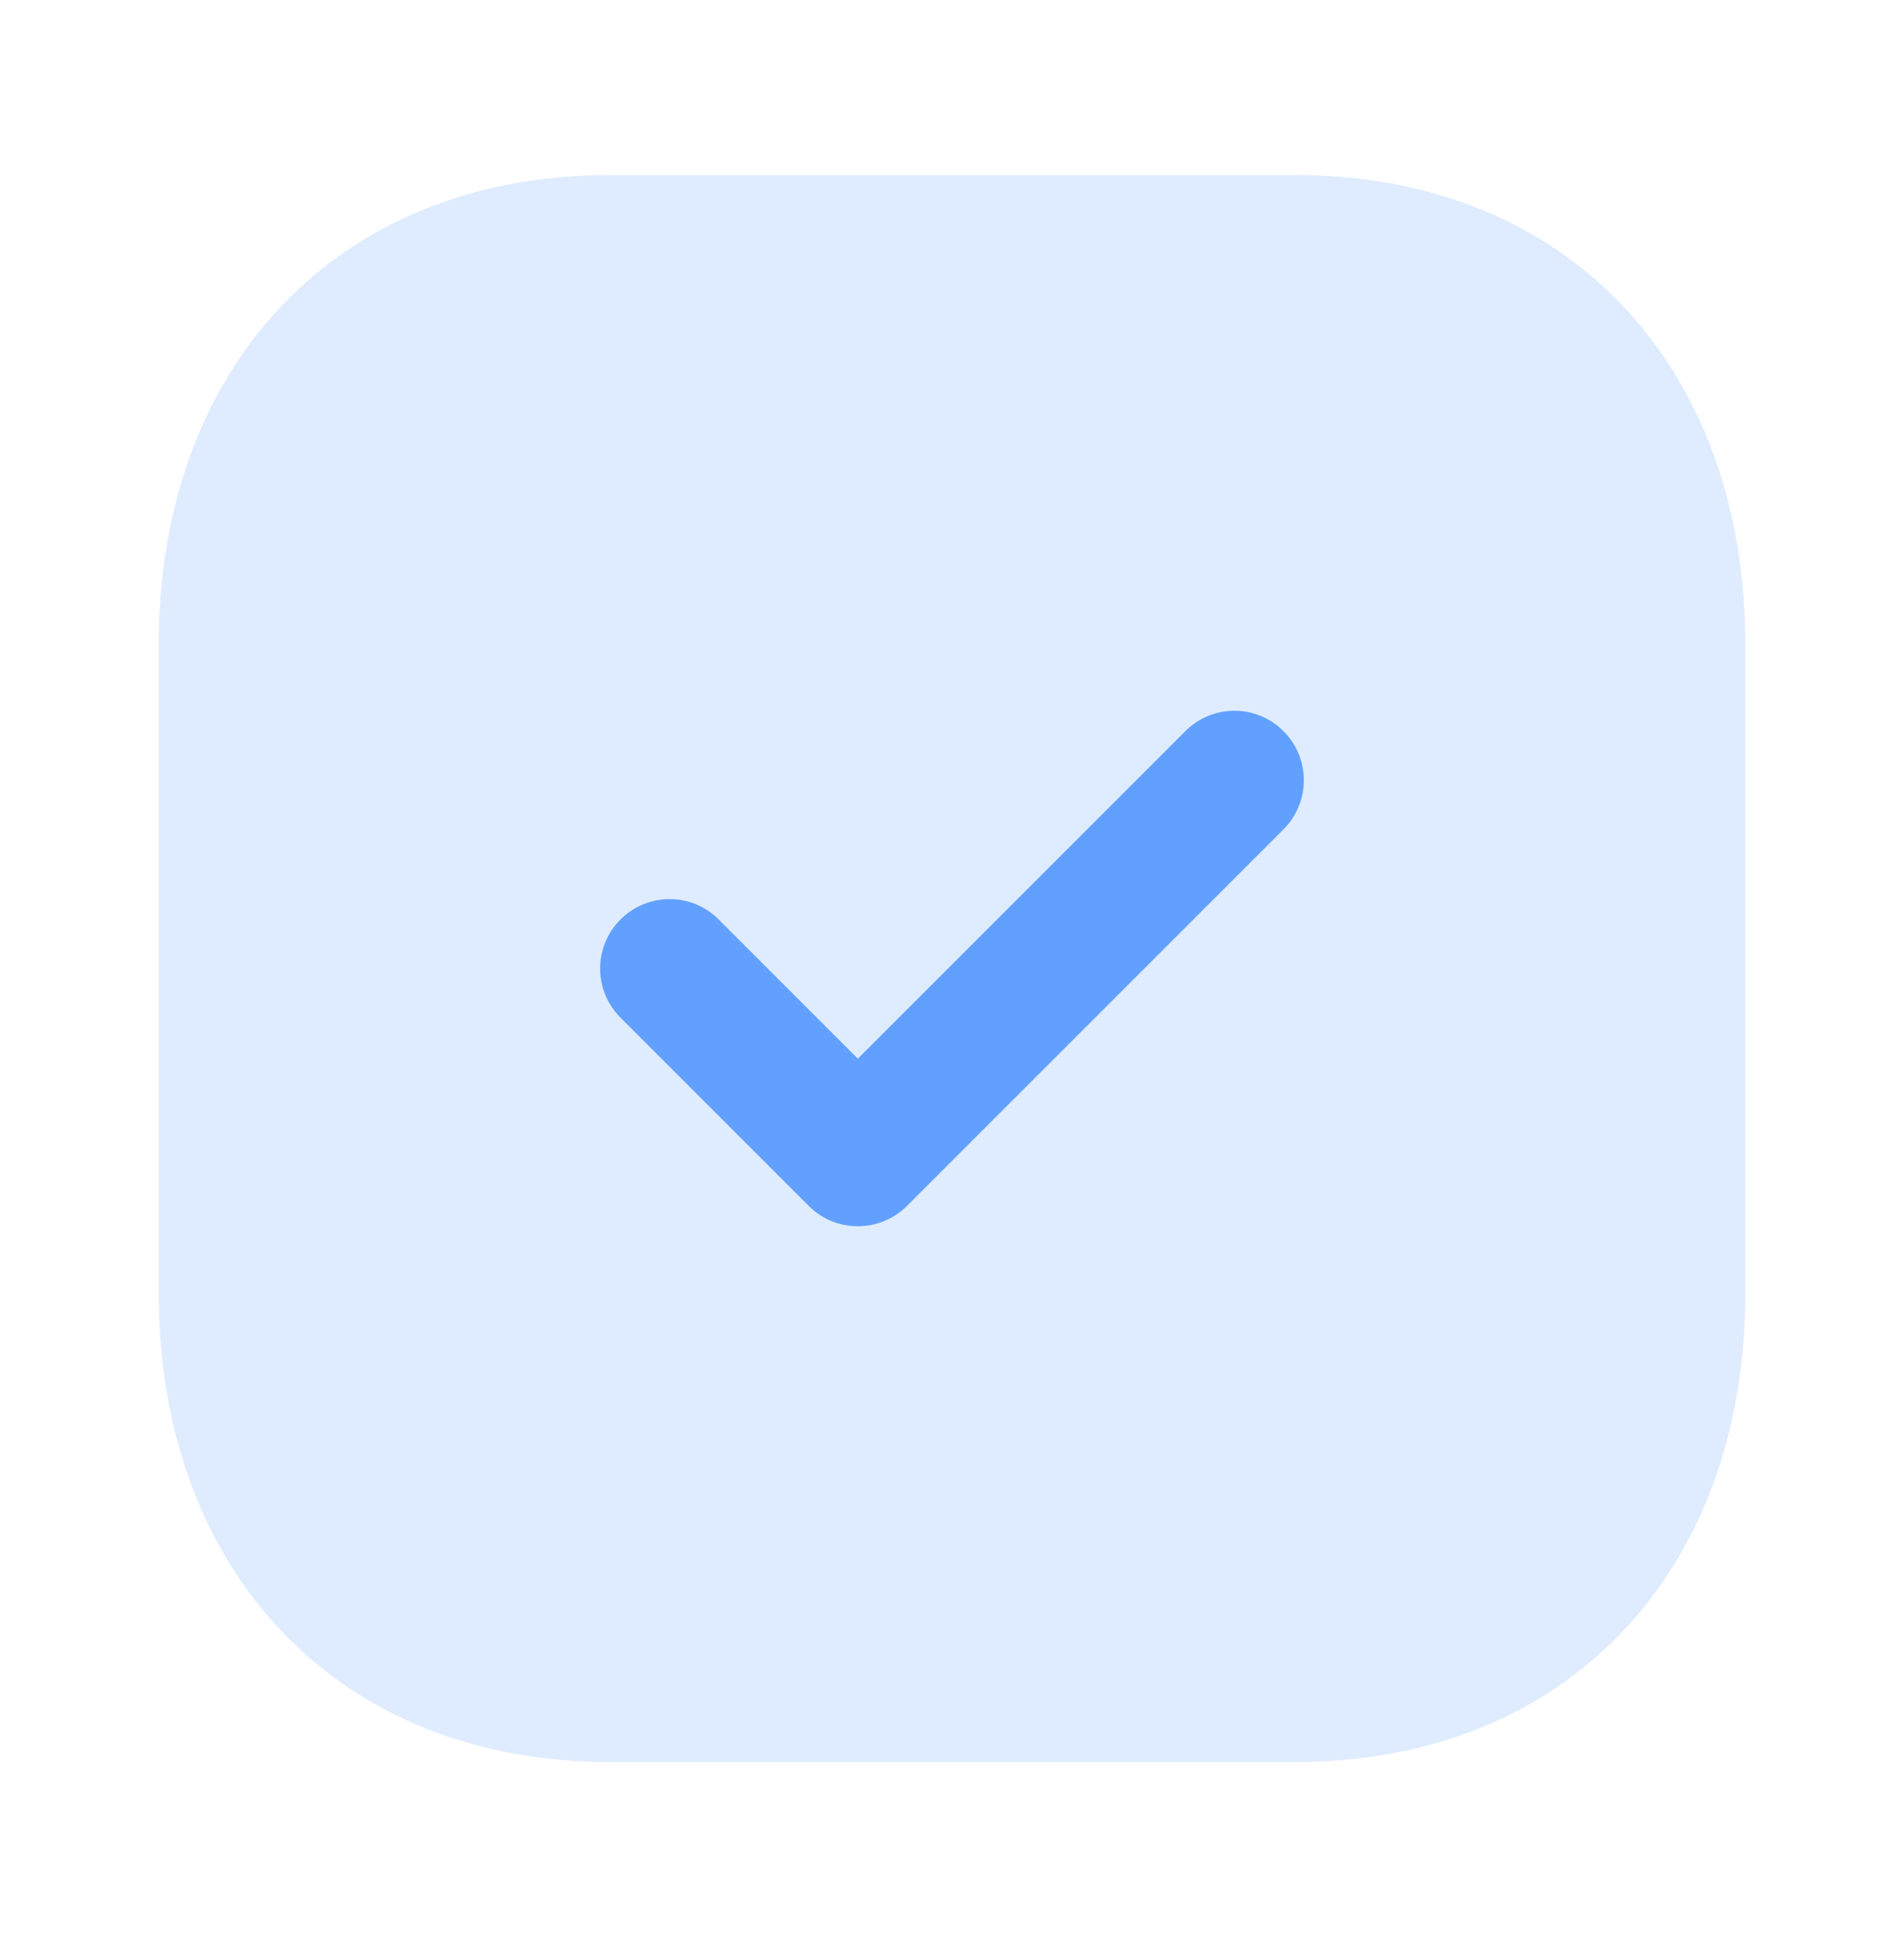
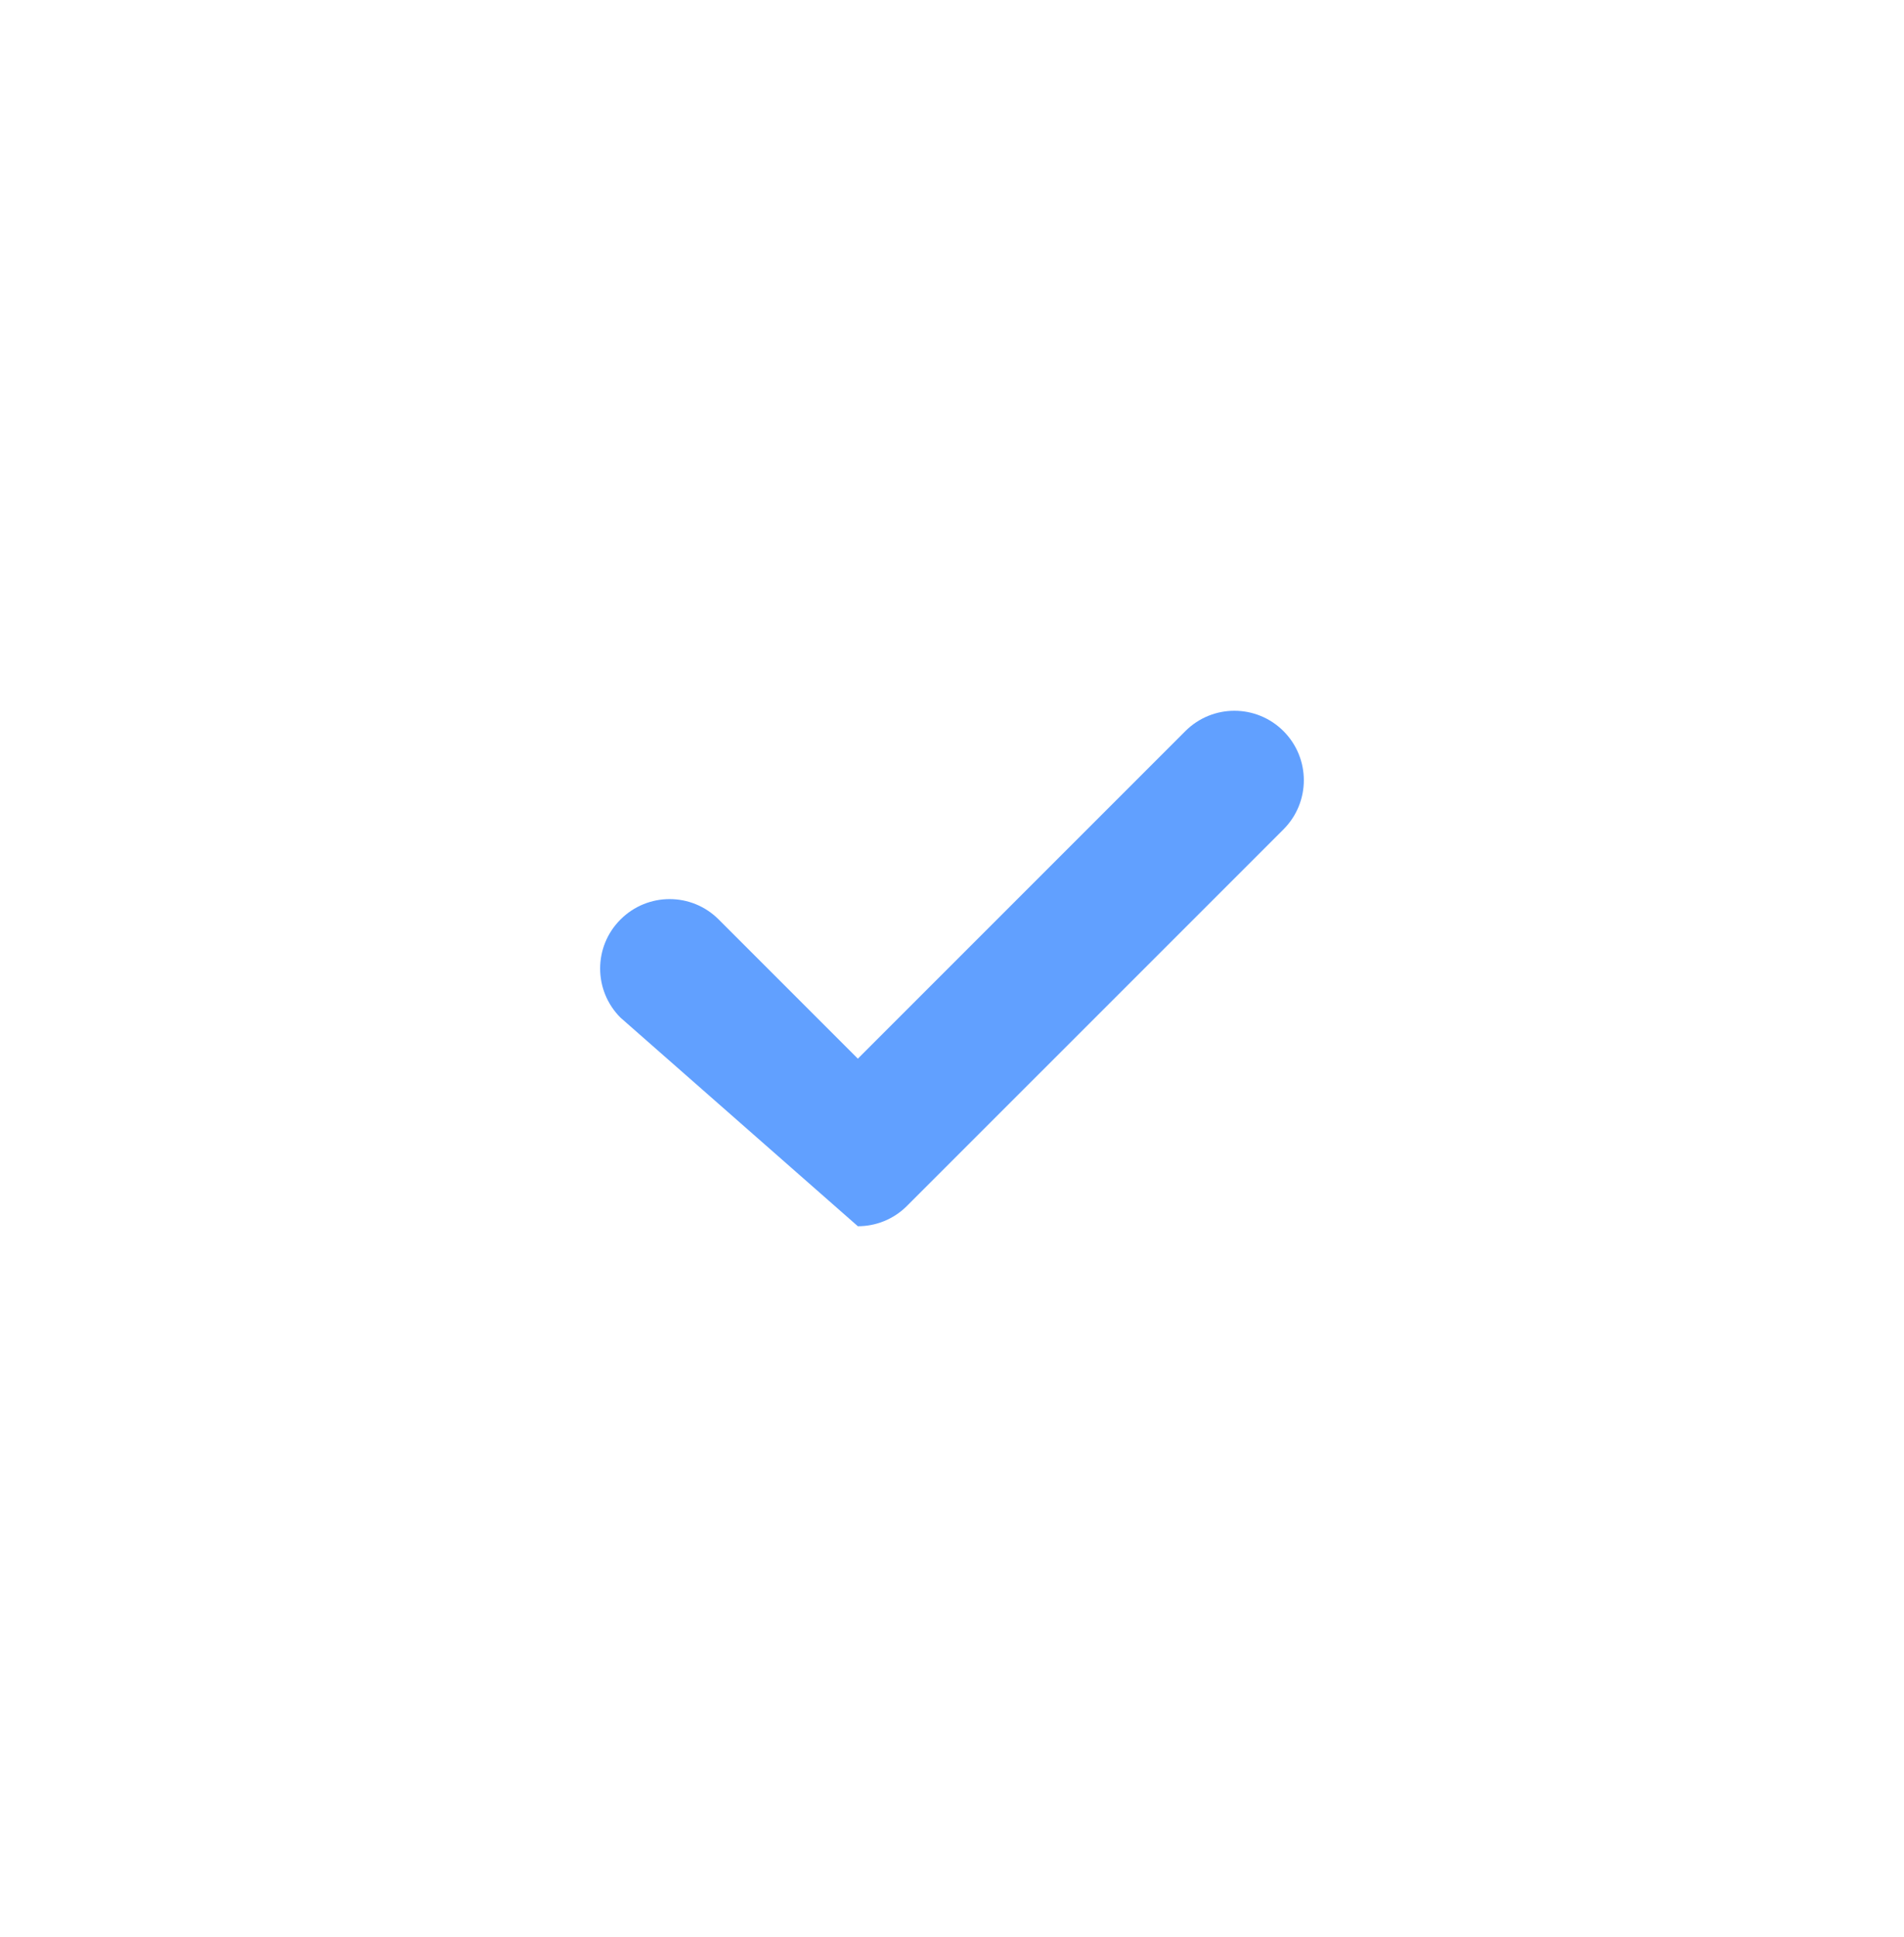
<svg xmlns="http://www.w3.org/2000/svg" width="58" height="59" viewBox="0 0 58 59" fill="none">
-   <path opacity="0.2" d="M39.489 5.333H18.537C10.344 5.333 4.834 11.084 4.834 19.639V39.384C4.834 47.914 10.344 53.666 18.537 53.666H39.489C47.681 53.666 53.167 47.914 53.167 39.384V19.639C53.167 11.084 47.681 5.333 39.489 5.333Z" fill="#61A0FF" />
-   <path d="M26.132 37.349C25.591 37.349 25.05 37.144 24.636 36.73L18.902 30.996C18.075 30.169 18.075 28.83 18.902 28.006C19.728 27.18 21.064 27.177 21.891 28.004L26.132 32.245L36.108 22.269C36.935 21.442 38.271 21.442 39.098 22.269C39.924 23.096 39.924 24.434 39.098 25.261L27.628 36.73C27.215 37.144 26.674 37.349 26.132 37.349Z" fill="#61A0FF" />
+   <path d="M26.132 37.349L18.902 30.996C18.075 30.169 18.075 28.83 18.902 28.006C19.728 27.18 21.064 27.177 21.891 28.004L26.132 32.245L36.108 22.269C36.935 21.442 38.271 21.442 39.098 22.269C39.924 23.096 39.924 24.434 39.098 25.261L27.628 36.73C27.215 37.144 26.674 37.349 26.132 37.349Z" fill="#61A0FF" />
</svg>